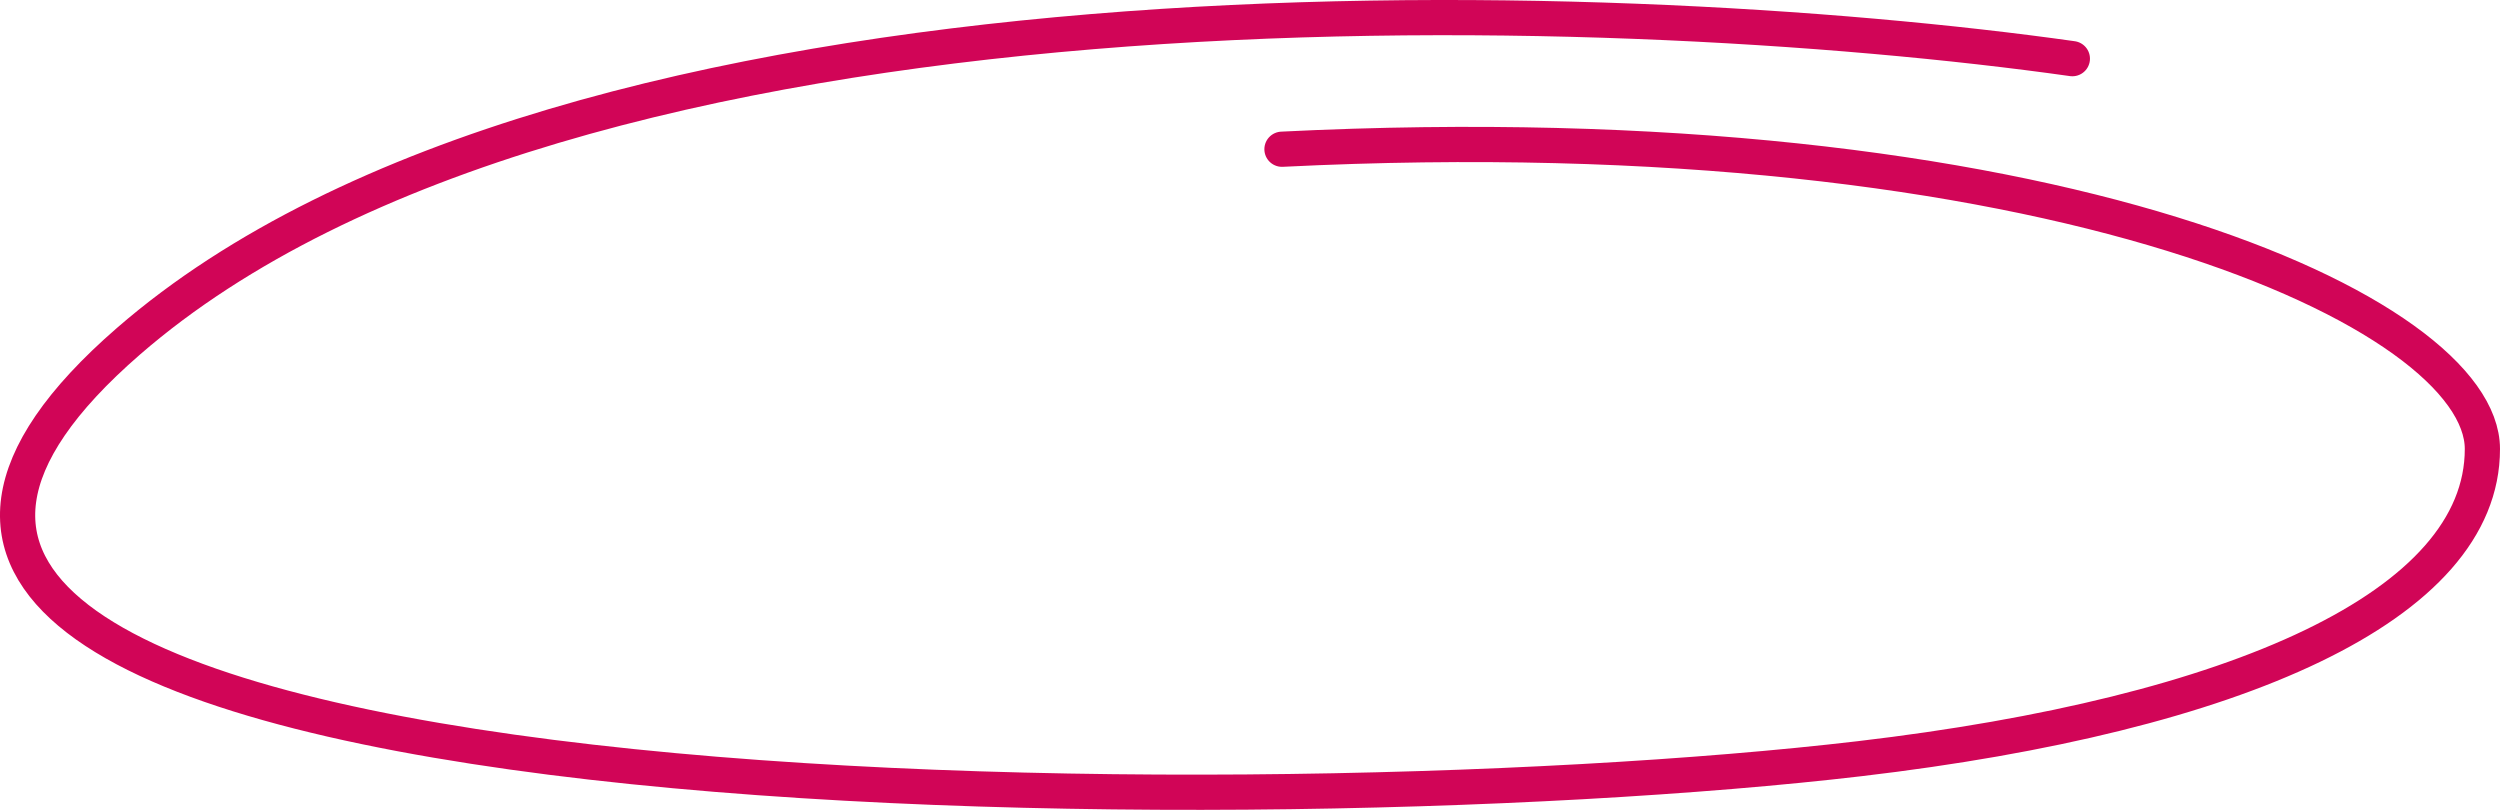
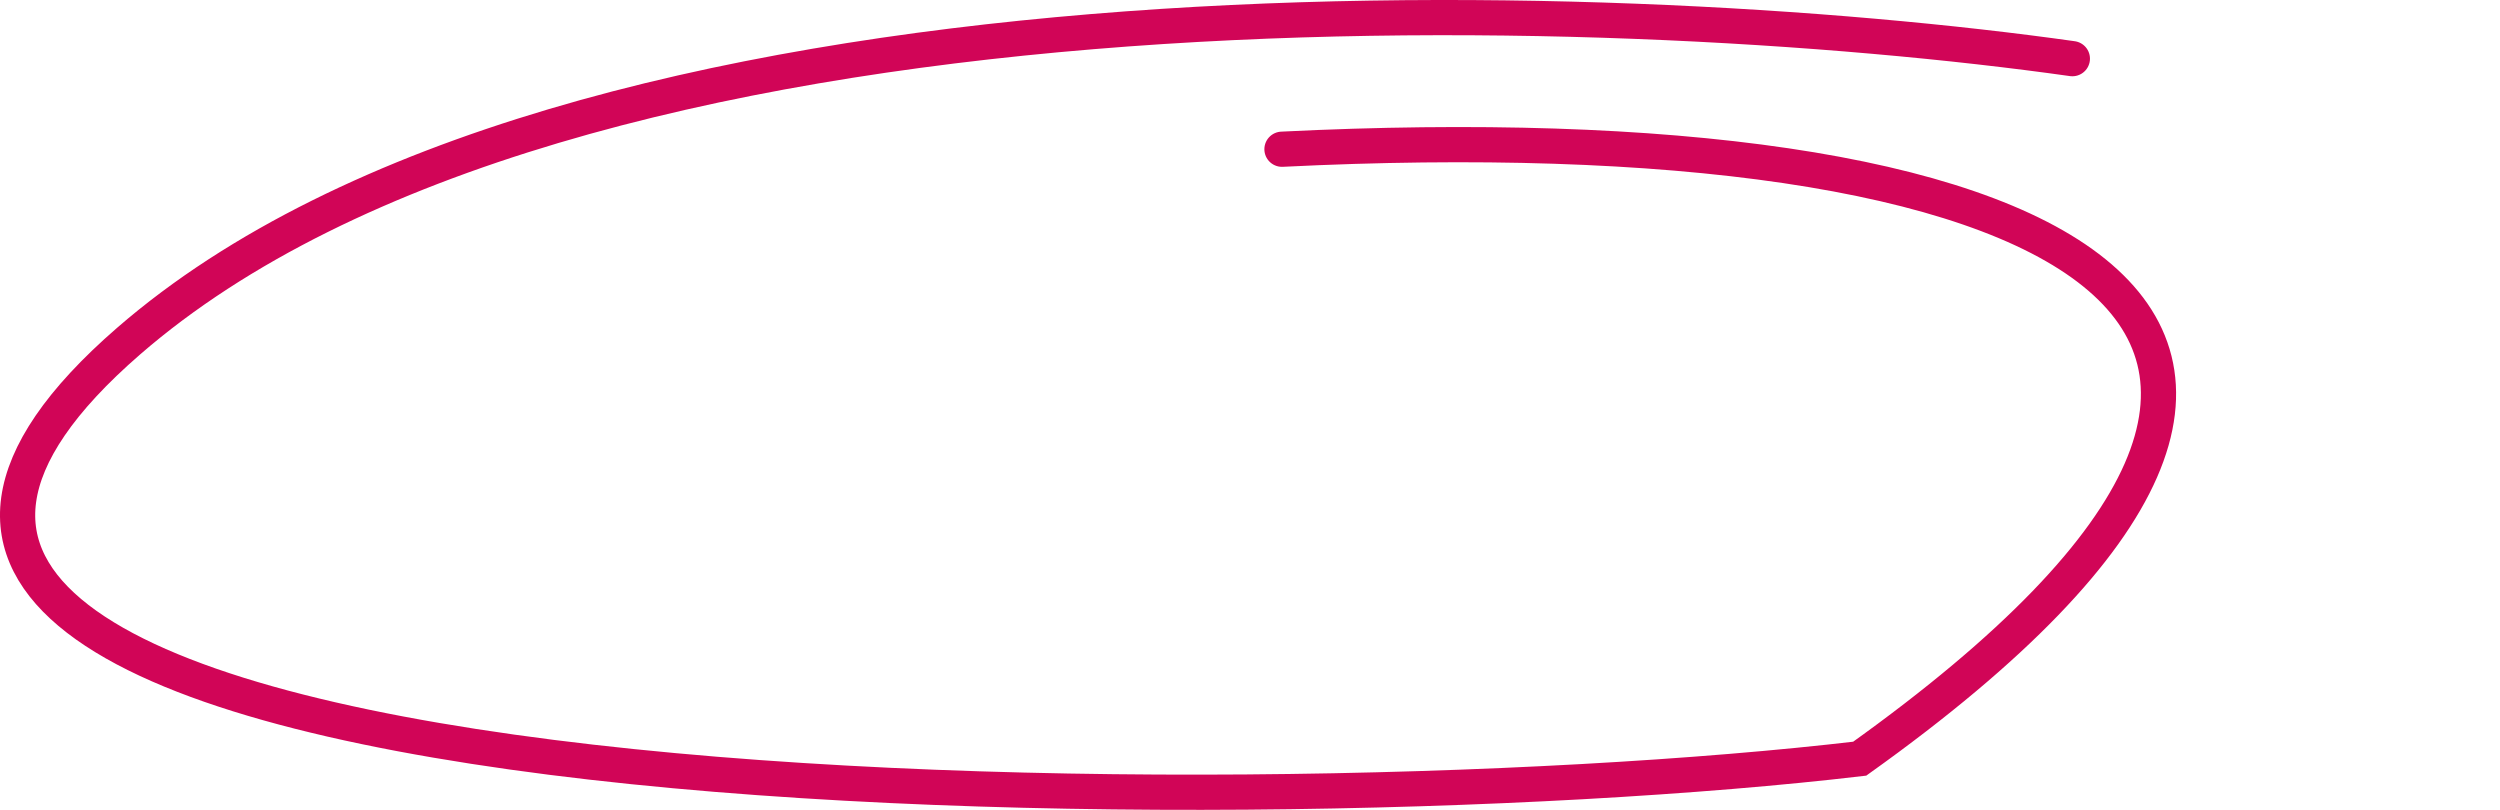
<svg xmlns="http://www.w3.org/2000/svg" width="142" height="46" viewBox="0 0 142 46" fill="none">
-   <path d="M117.71 3.332C91.359 -0.389 32.387 -2.388 7.305 19.376C-24.047 46.581 69.877 47.302 105.632 43.093C127.026 40.576 141 34.415 141 25.502C141 17.829 116.734 6.296 72.816 8.476" stroke="#D10557" stroke-width="2" stroke-linecap="round" />
+   <path d="M117.71 3.332C91.359 -0.389 32.387 -2.388 7.305 19.376C-24.047 46.581 69.877 47.302 105.632 43.093C141 17.829 116.734 6.296 72.816 8.476" stroke="#D10557" stroke-width="2" stroke-linecap="round" />
</svg>